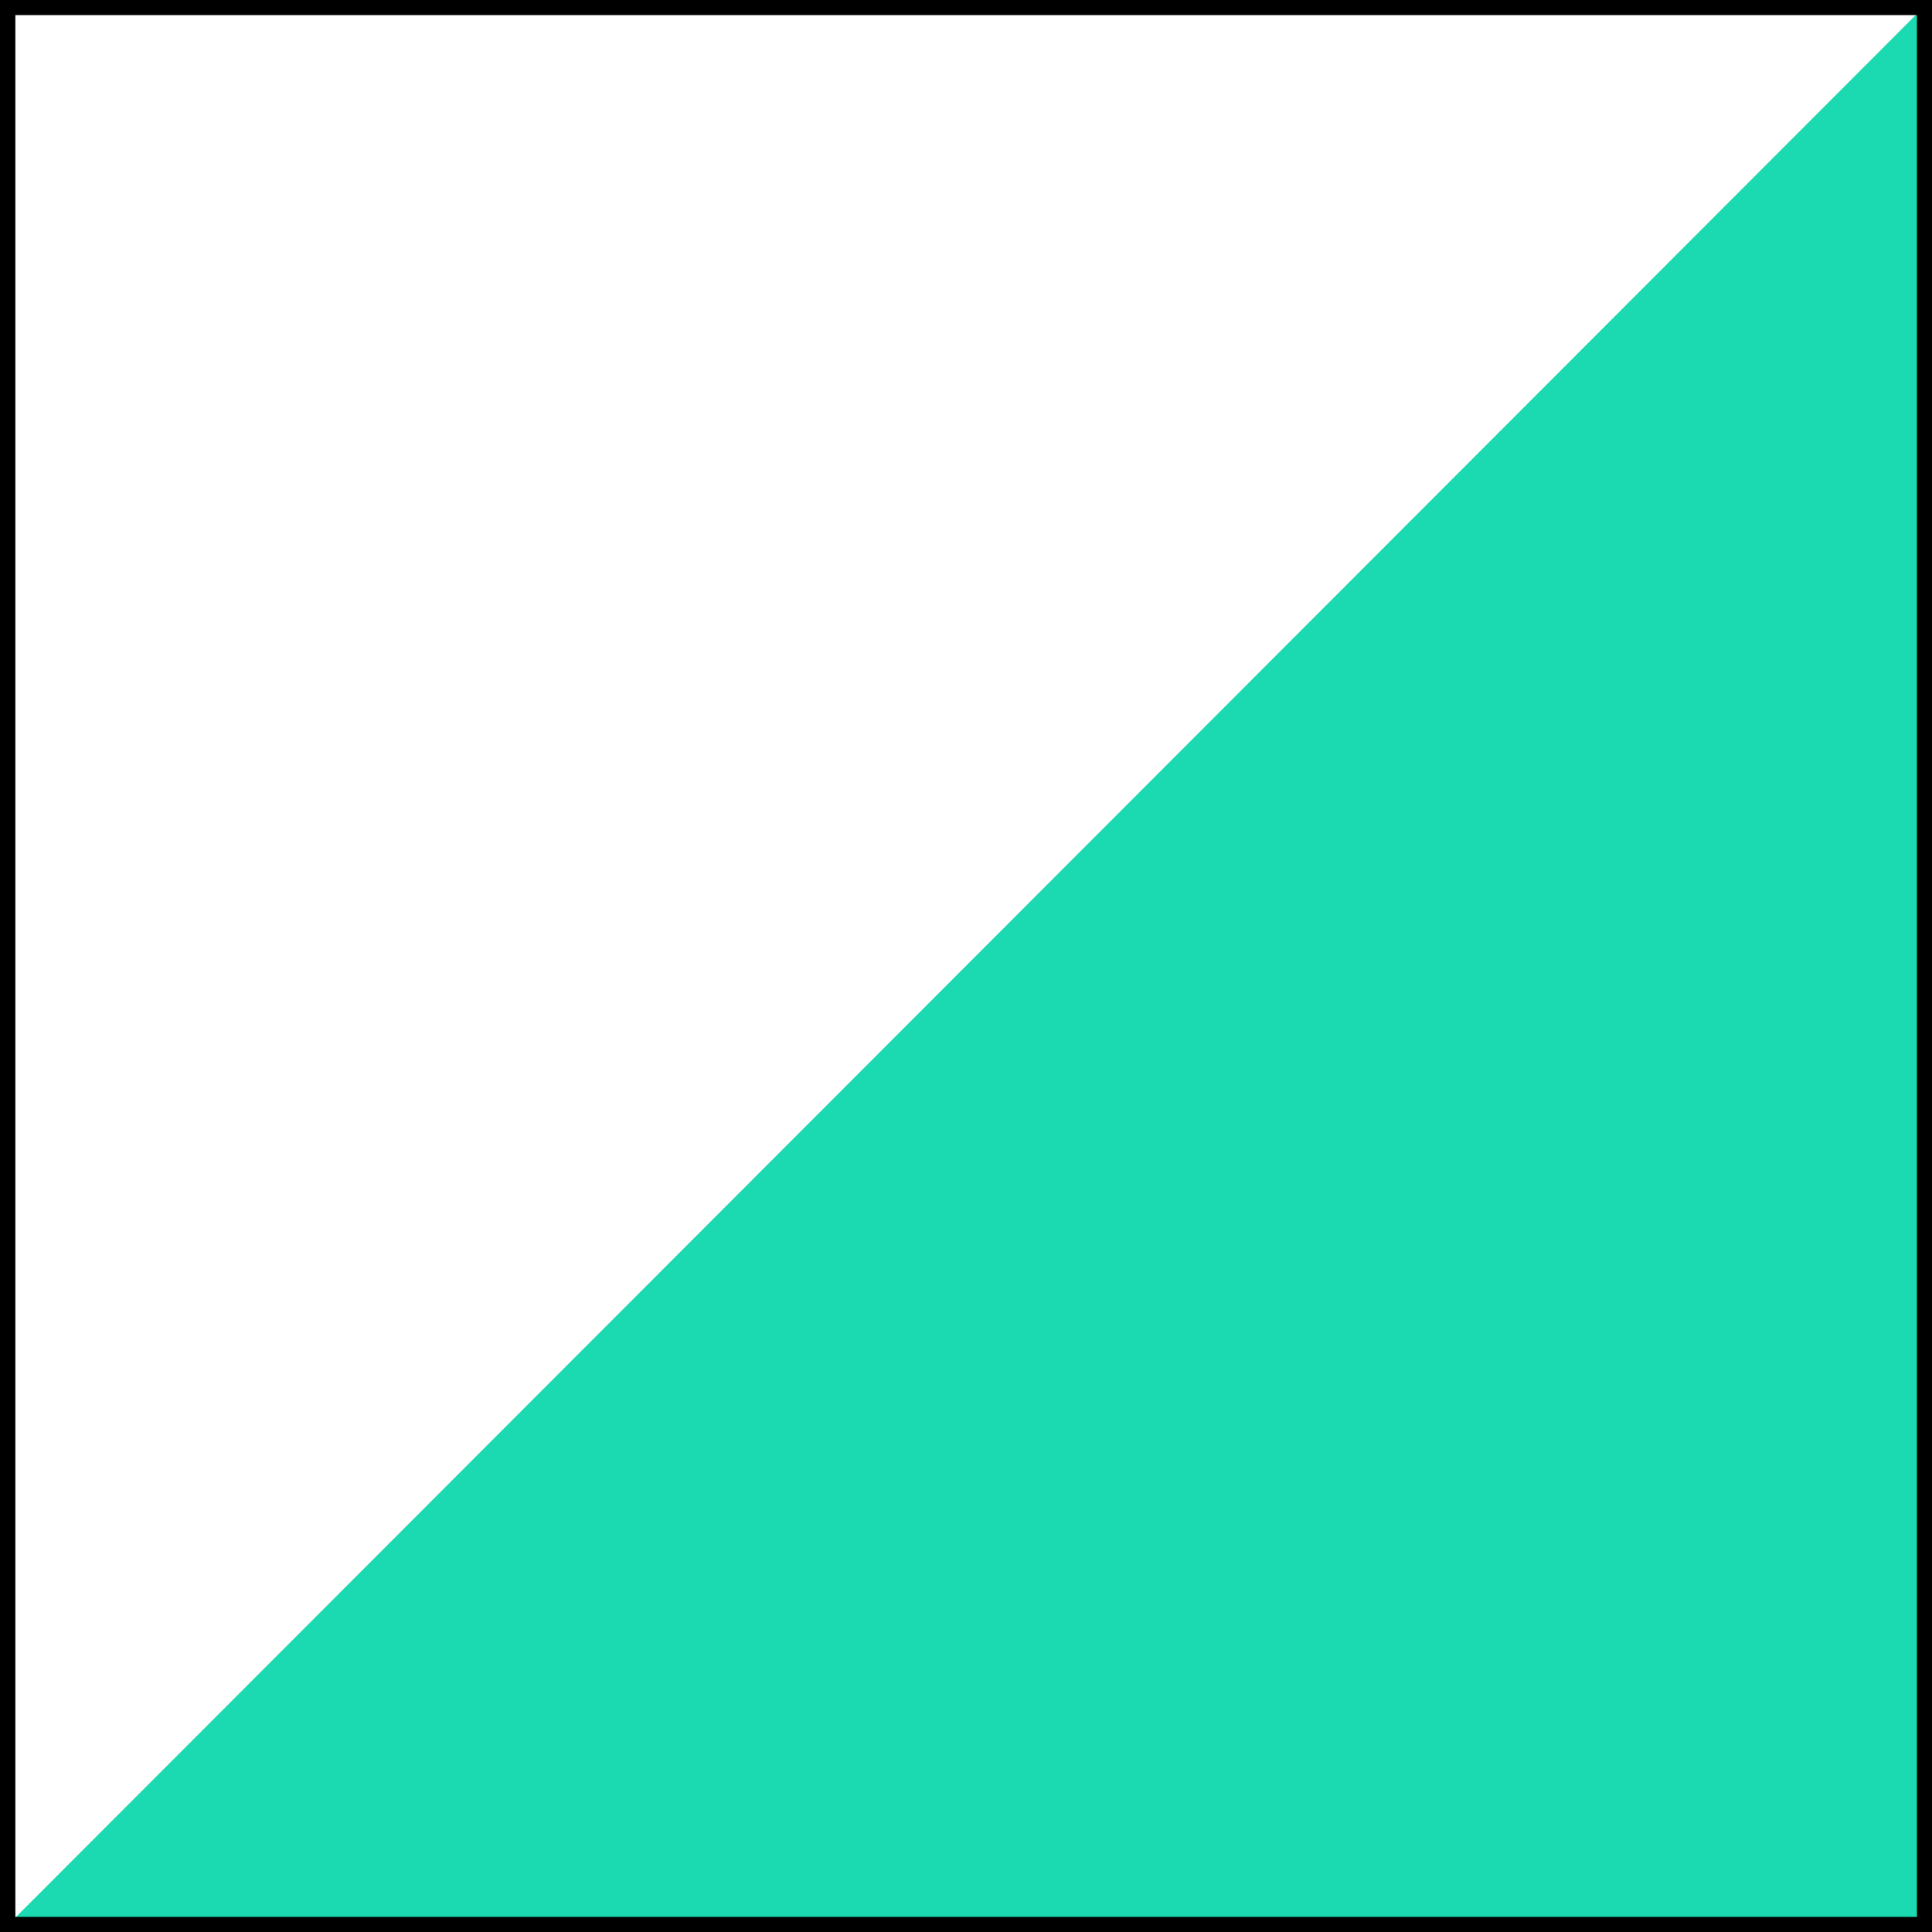
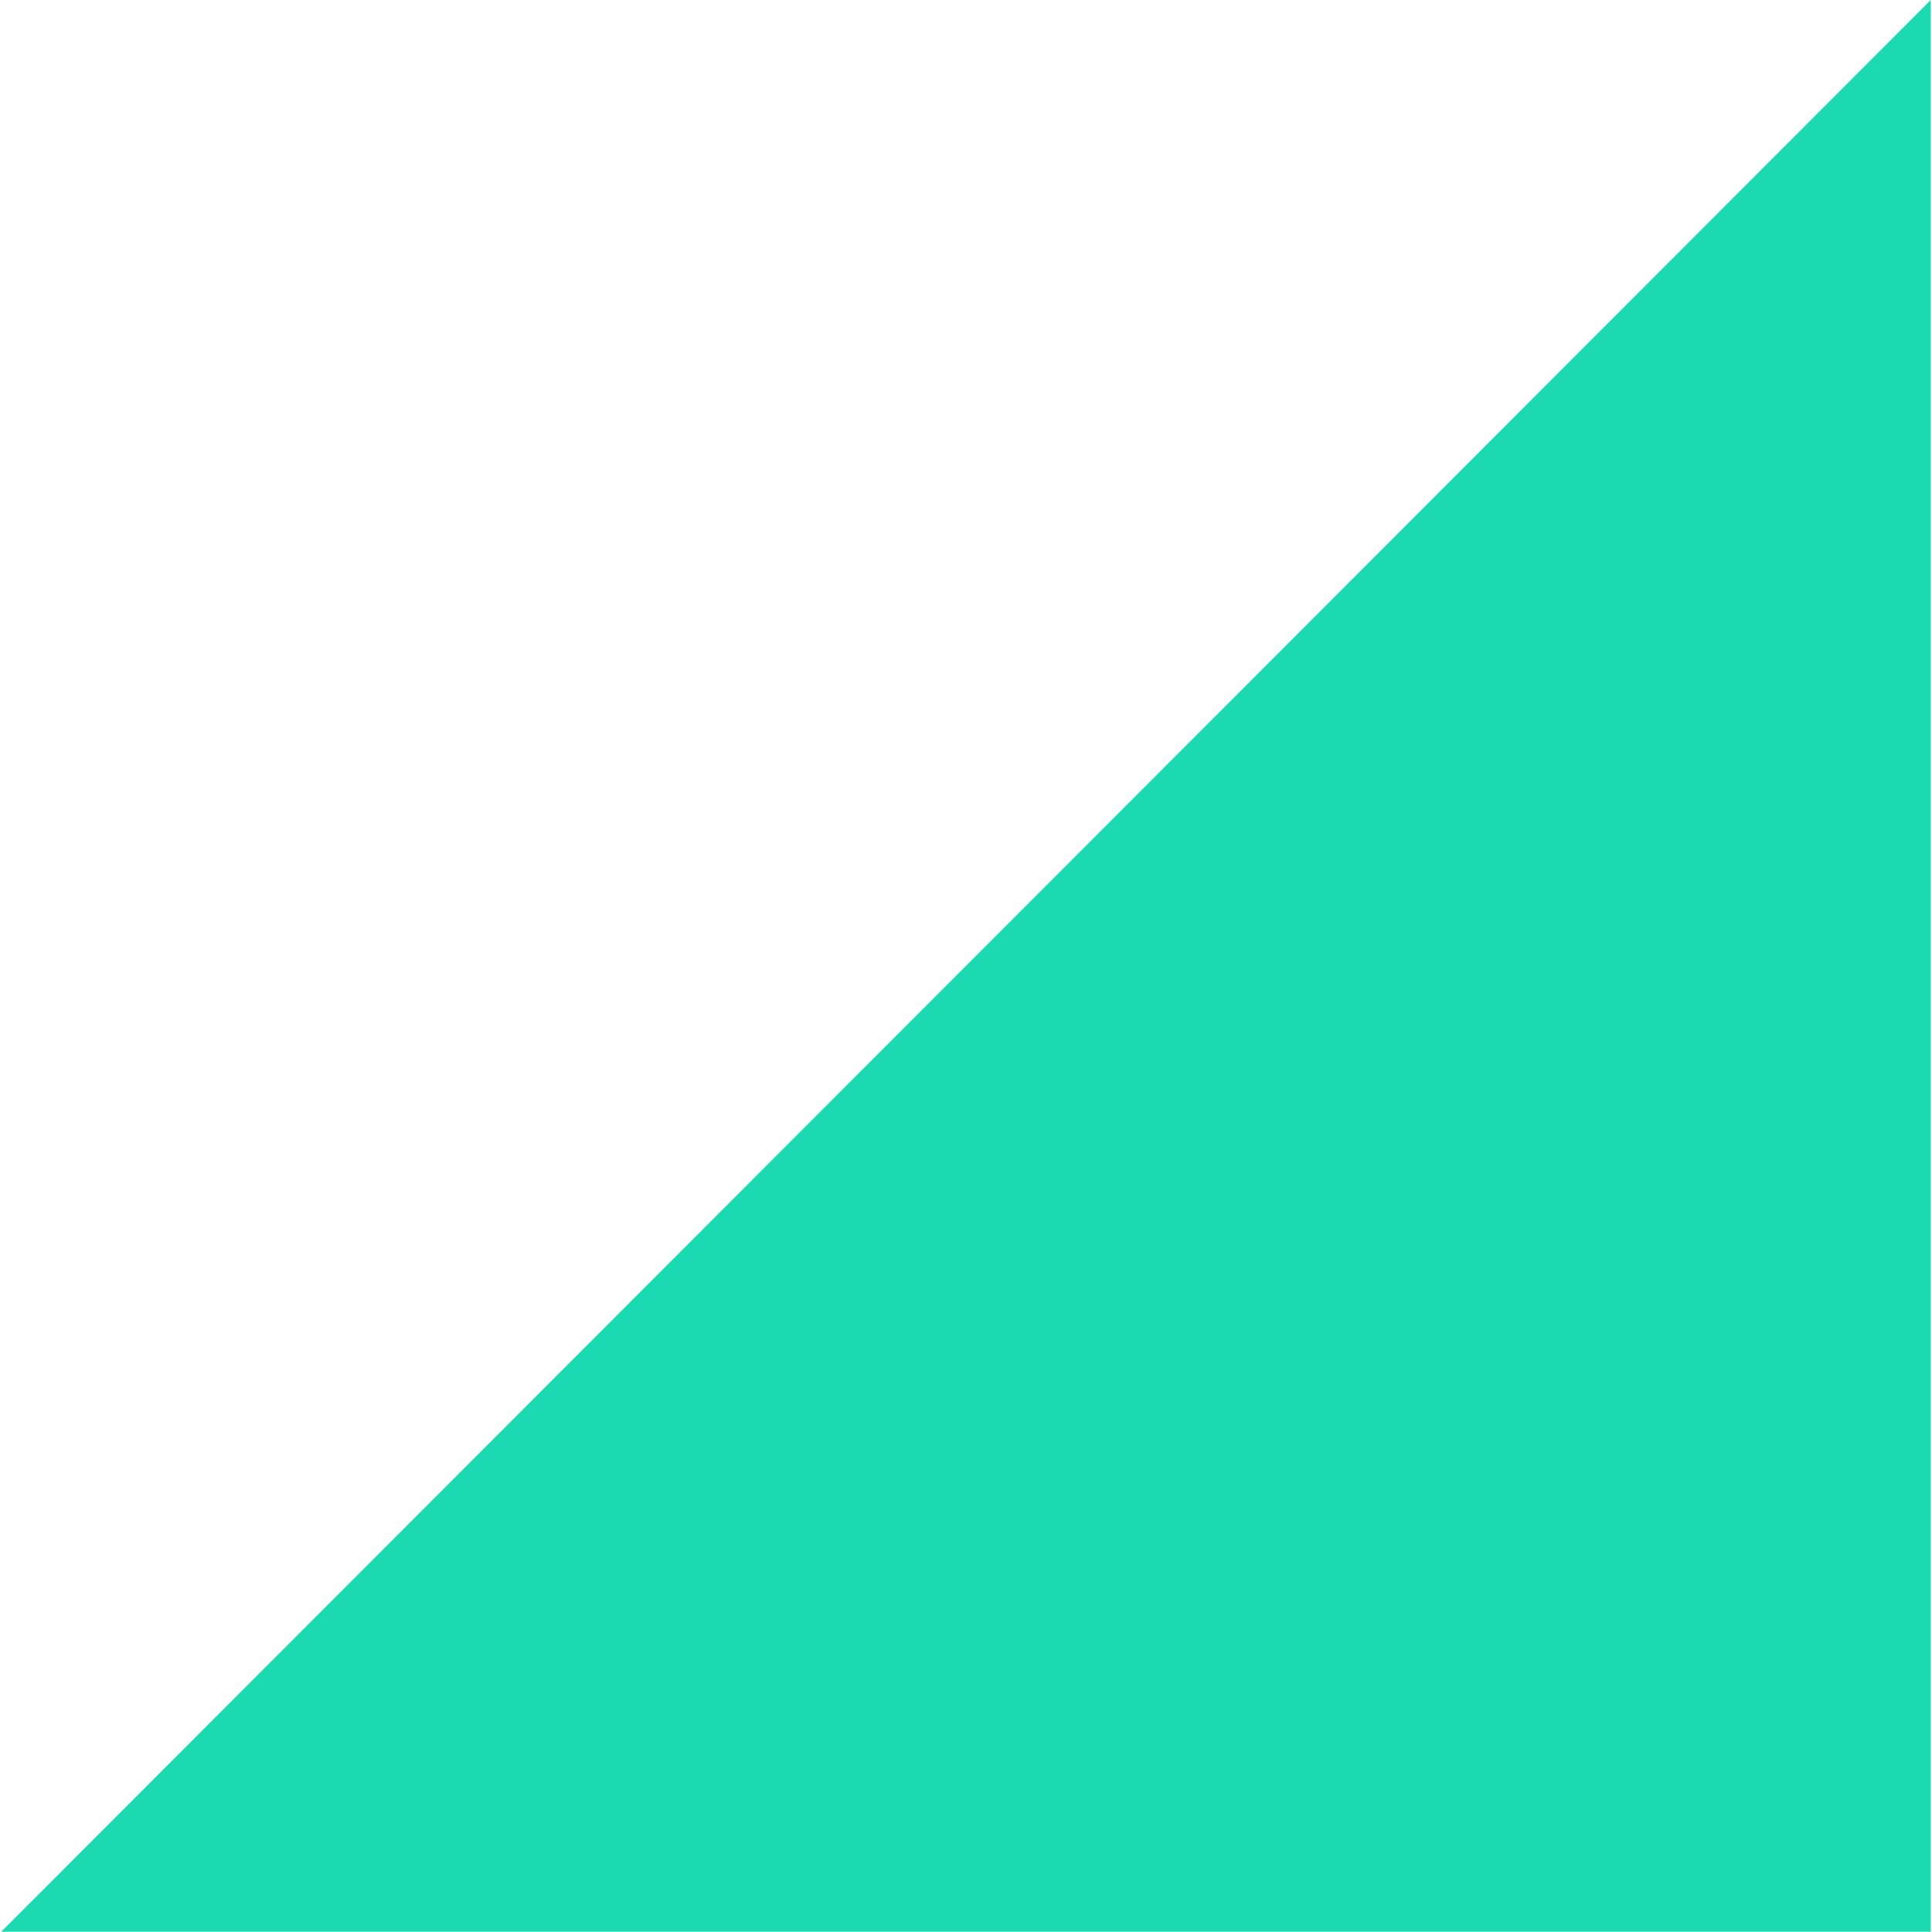
<svg xmlns="http://www.w3.org/2000/svg" width="120" height="120" viewBox="0 0 120 120" fill="none">
  <path d="M0.076 119.983H119.924V0L0.076 119.983Z" fill="#1BD9B0" />
-   <path d="M120 120H0V0H120V120ZM0.954 119.062H119.065V0.938H0.954V119.062Z" fill="black" />
</svg>